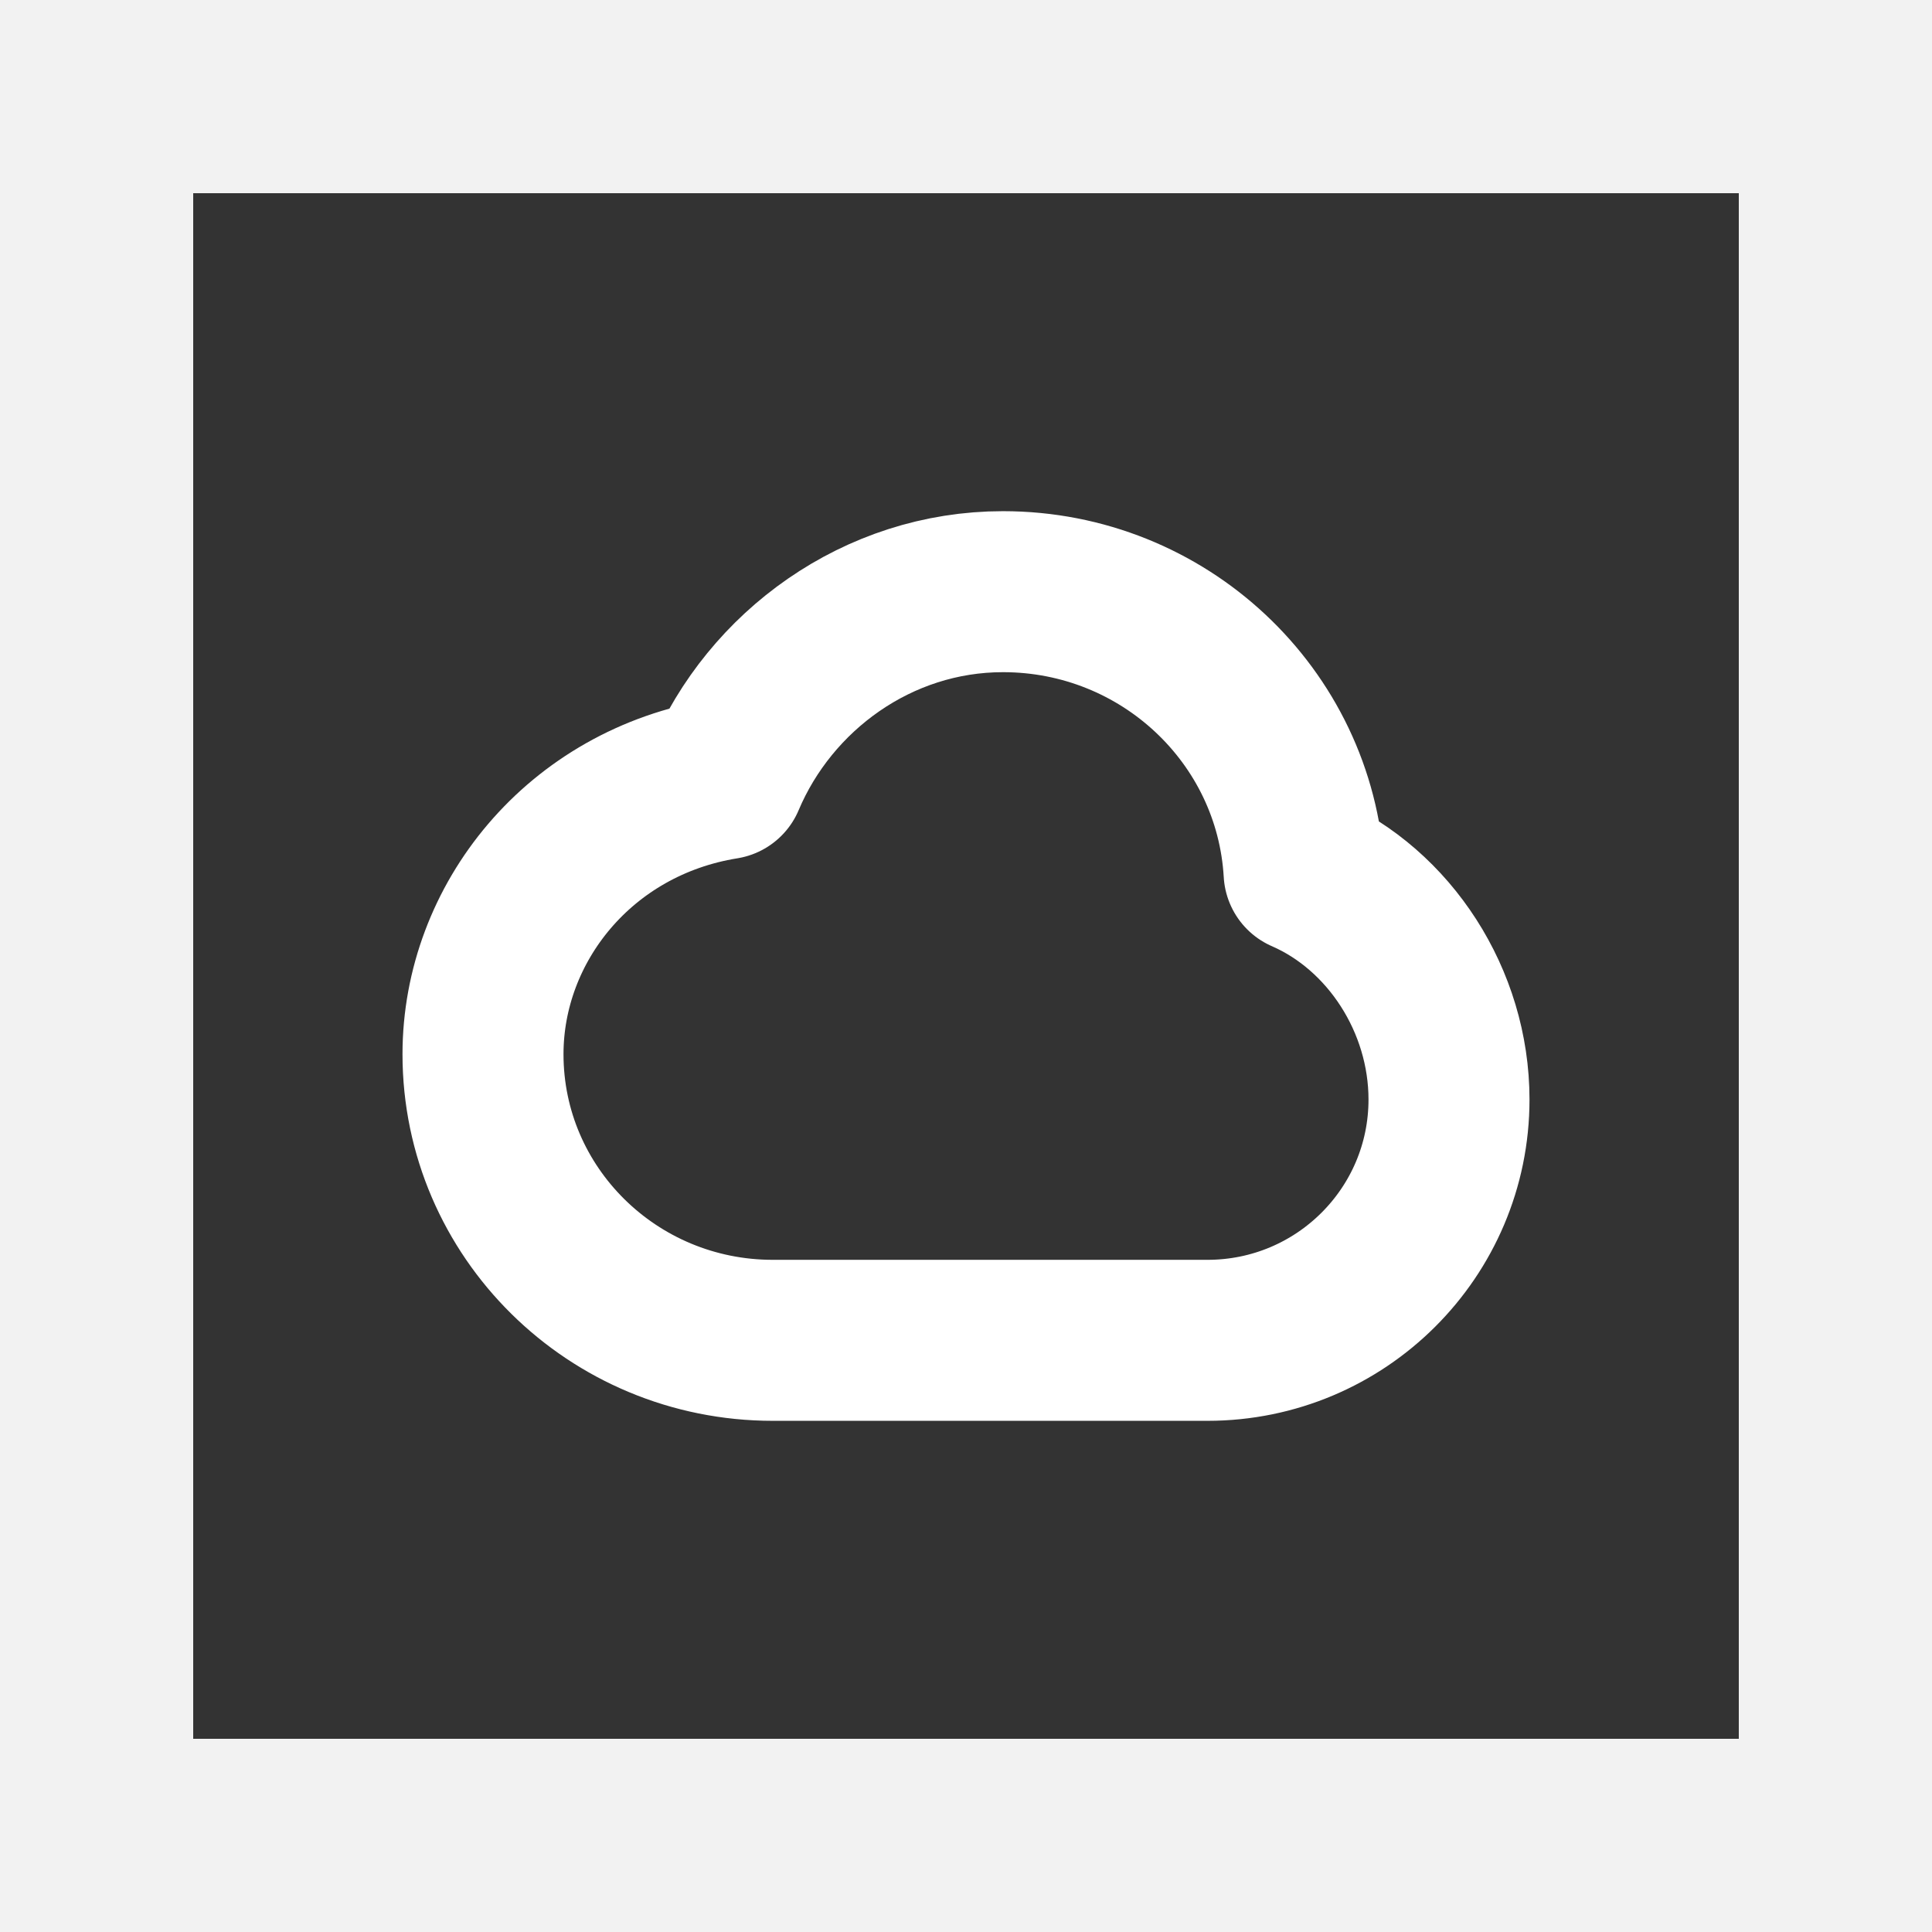
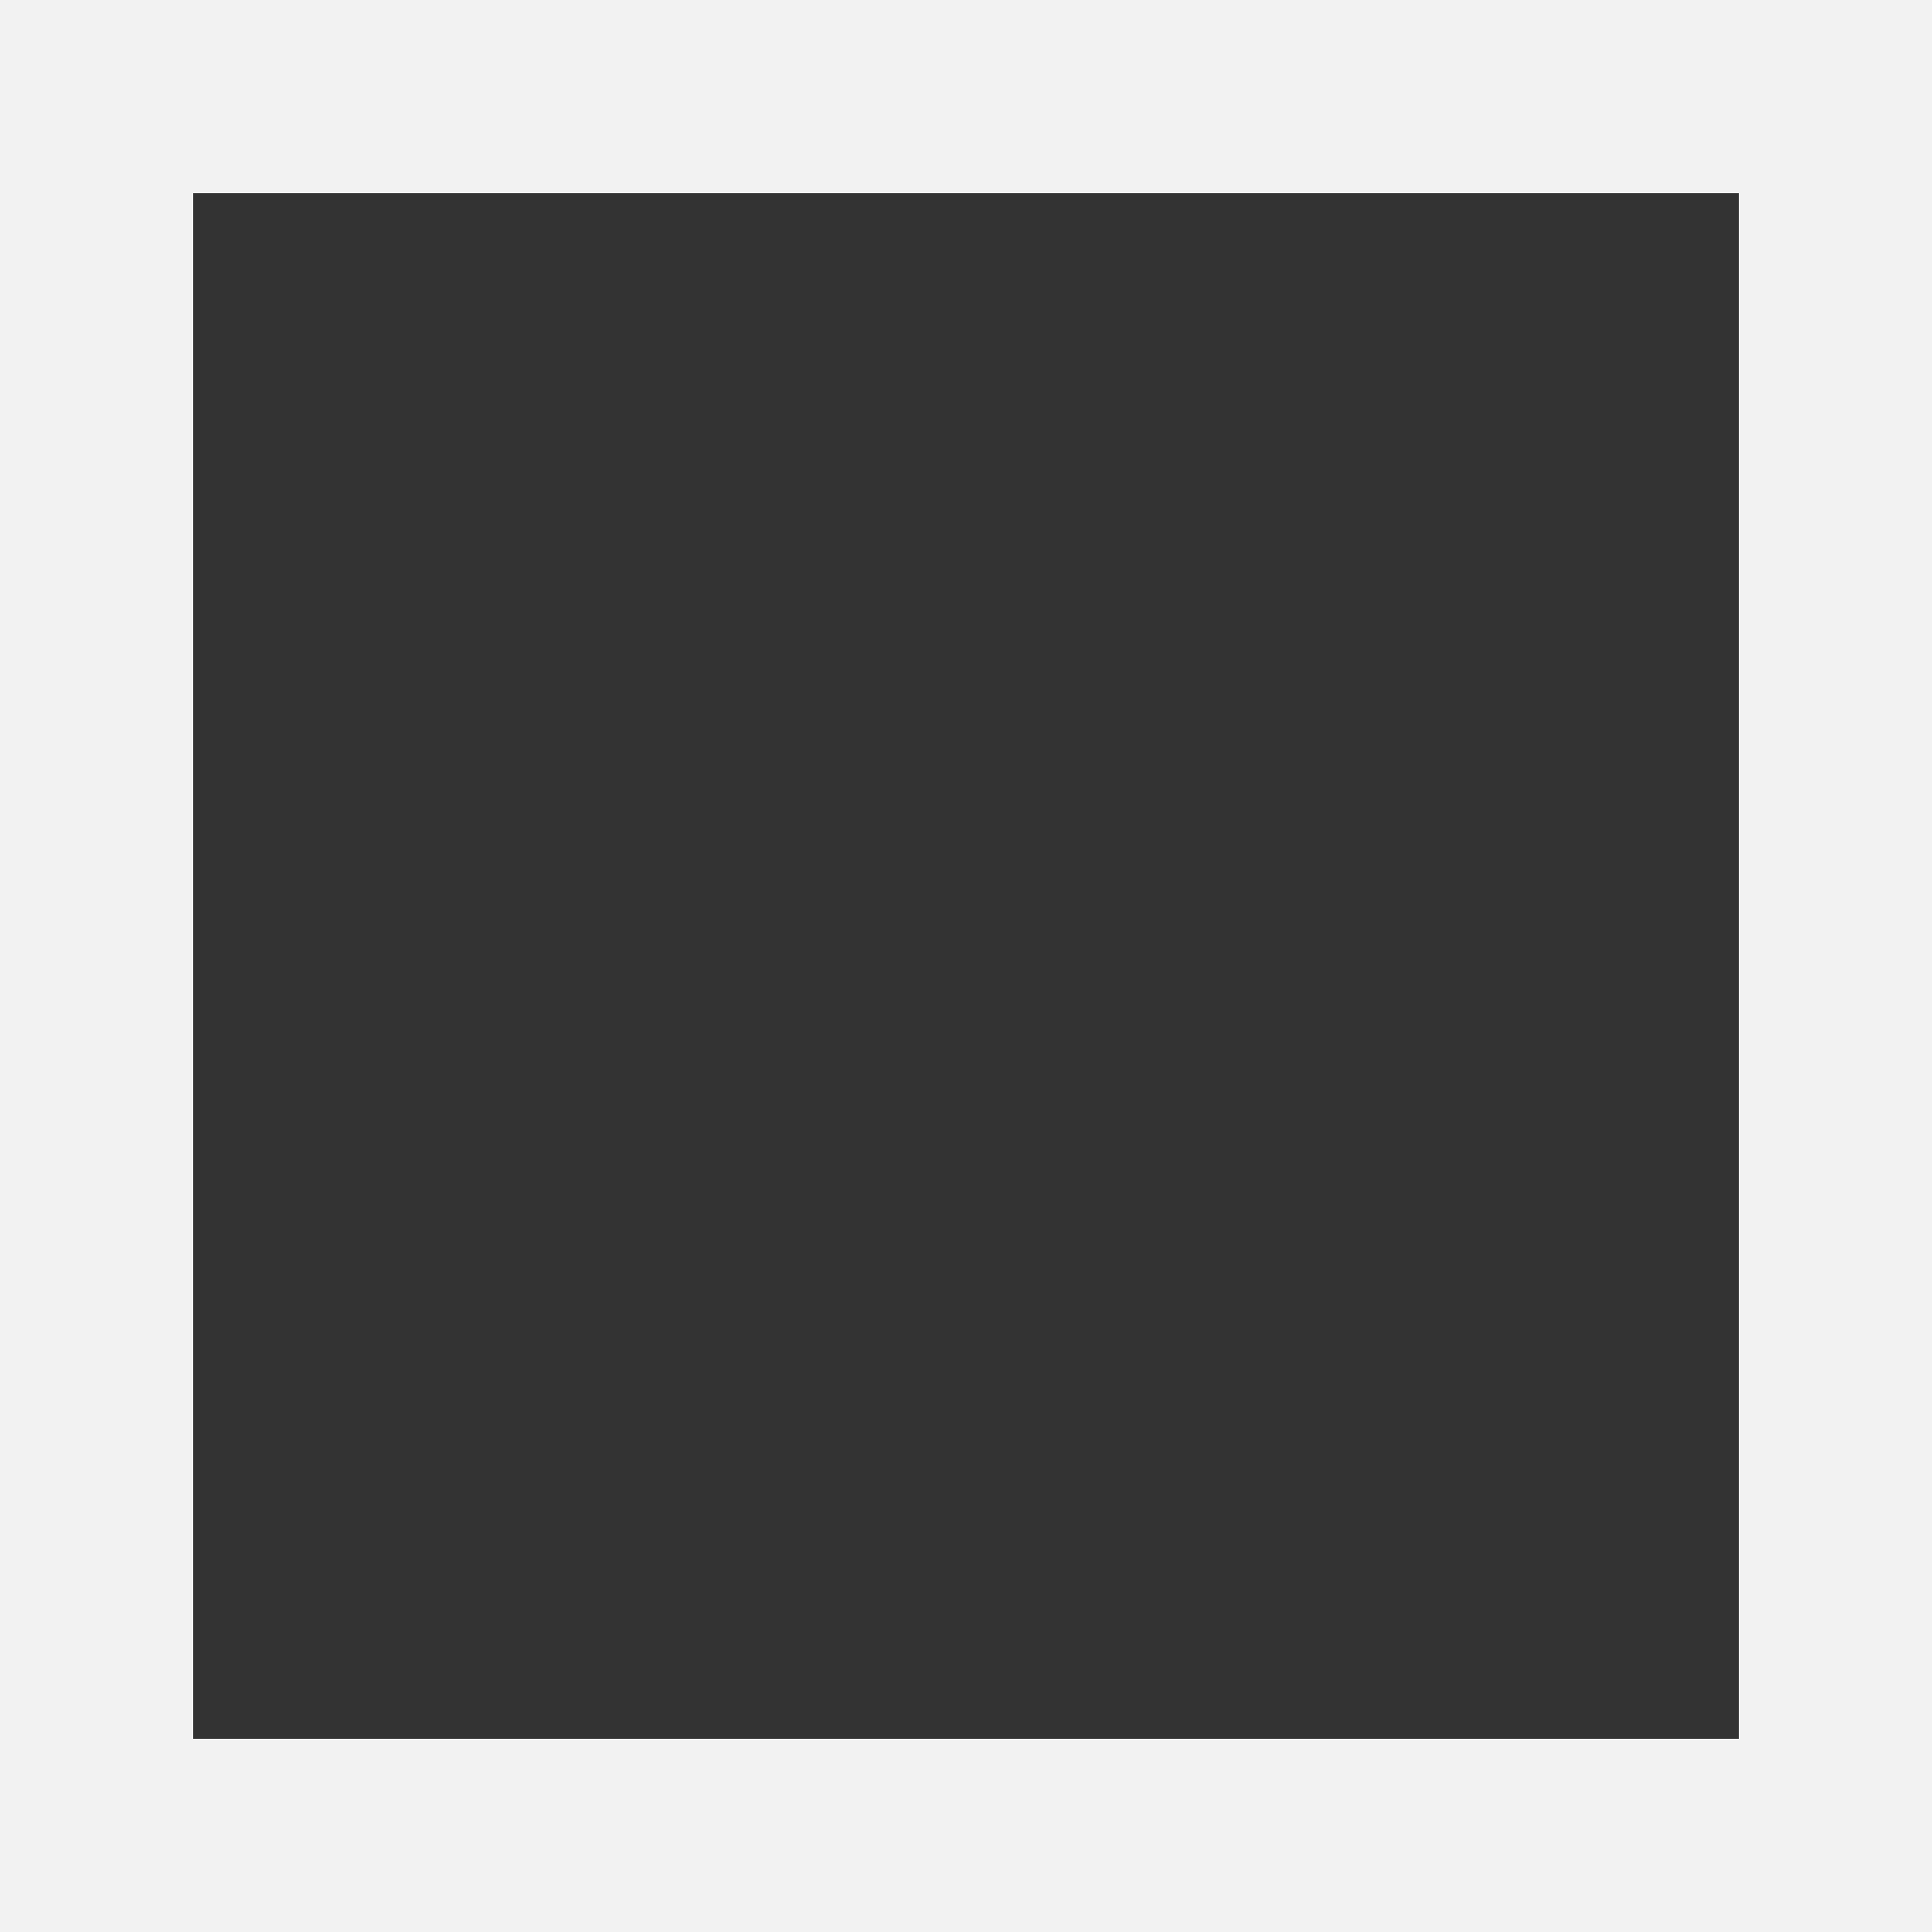
<svg xmlns="http://www.w3.org/2000/svg" width="480" height="480" viewBox="0 0 480 480" fill="none">
  <rect x="0" y="0" width="480" height="480" fill="#333333" stroke="none" />
  <g clip-path="url(#clip0_9_41)">
    <path fill-rule="evenodd" clip-rule="evenodd" d="M480 0H0V480H480V0ZM432 48H48V432H432V48Z" fill="#F2F2F2" />
-     <path d="M192 333C152.235 333 120 301.173 120 261.912C120 229.373 144 199.312 180 193.5C191.293 166.747 218.019 147 249.191 147C289.12 147 321.756 177.856 324 216.75C345.191 225.982 360 248.64 360 273.173C360 306.215 333.137 333 300 333H192Z" stroke="white" stroke-width="40" stroke-linecap="round" stroke-linejoin="round" />
  </g>
  <defs>
    <clipPath id="clip0_9_41">
      <rect width="480" height="480" fill="white" />
    </clipPath>
  </defs>
</svg>